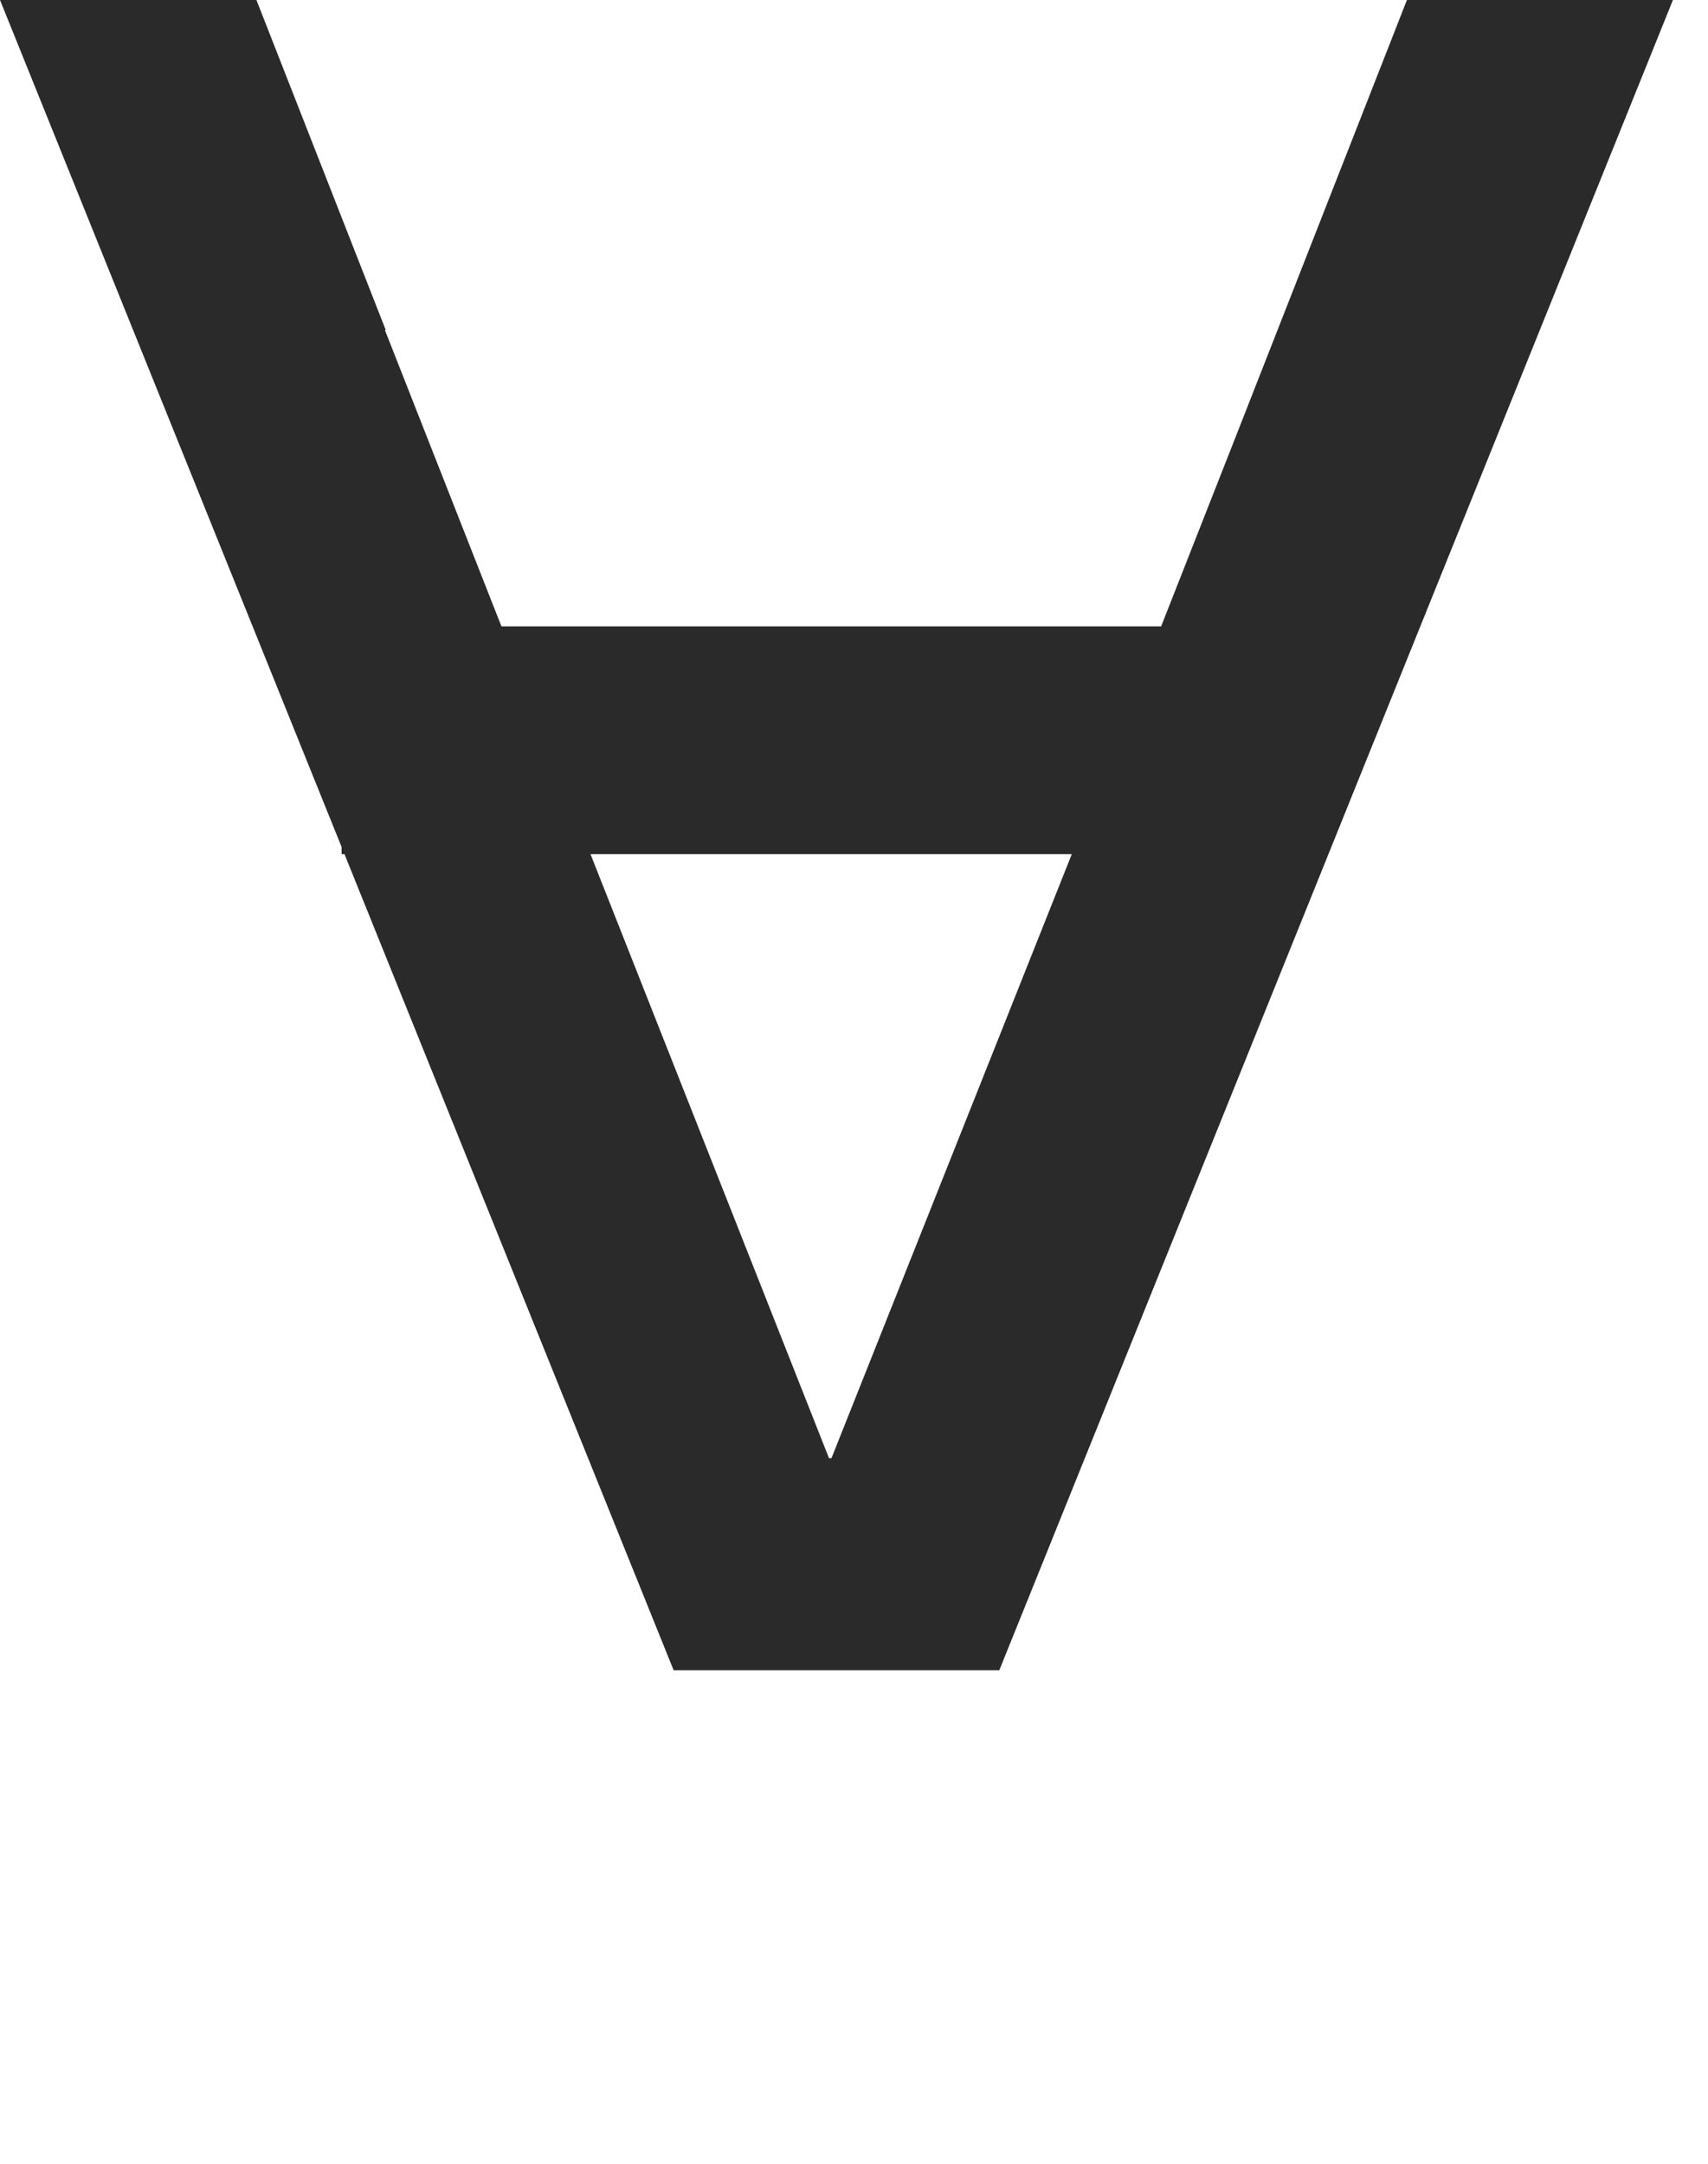
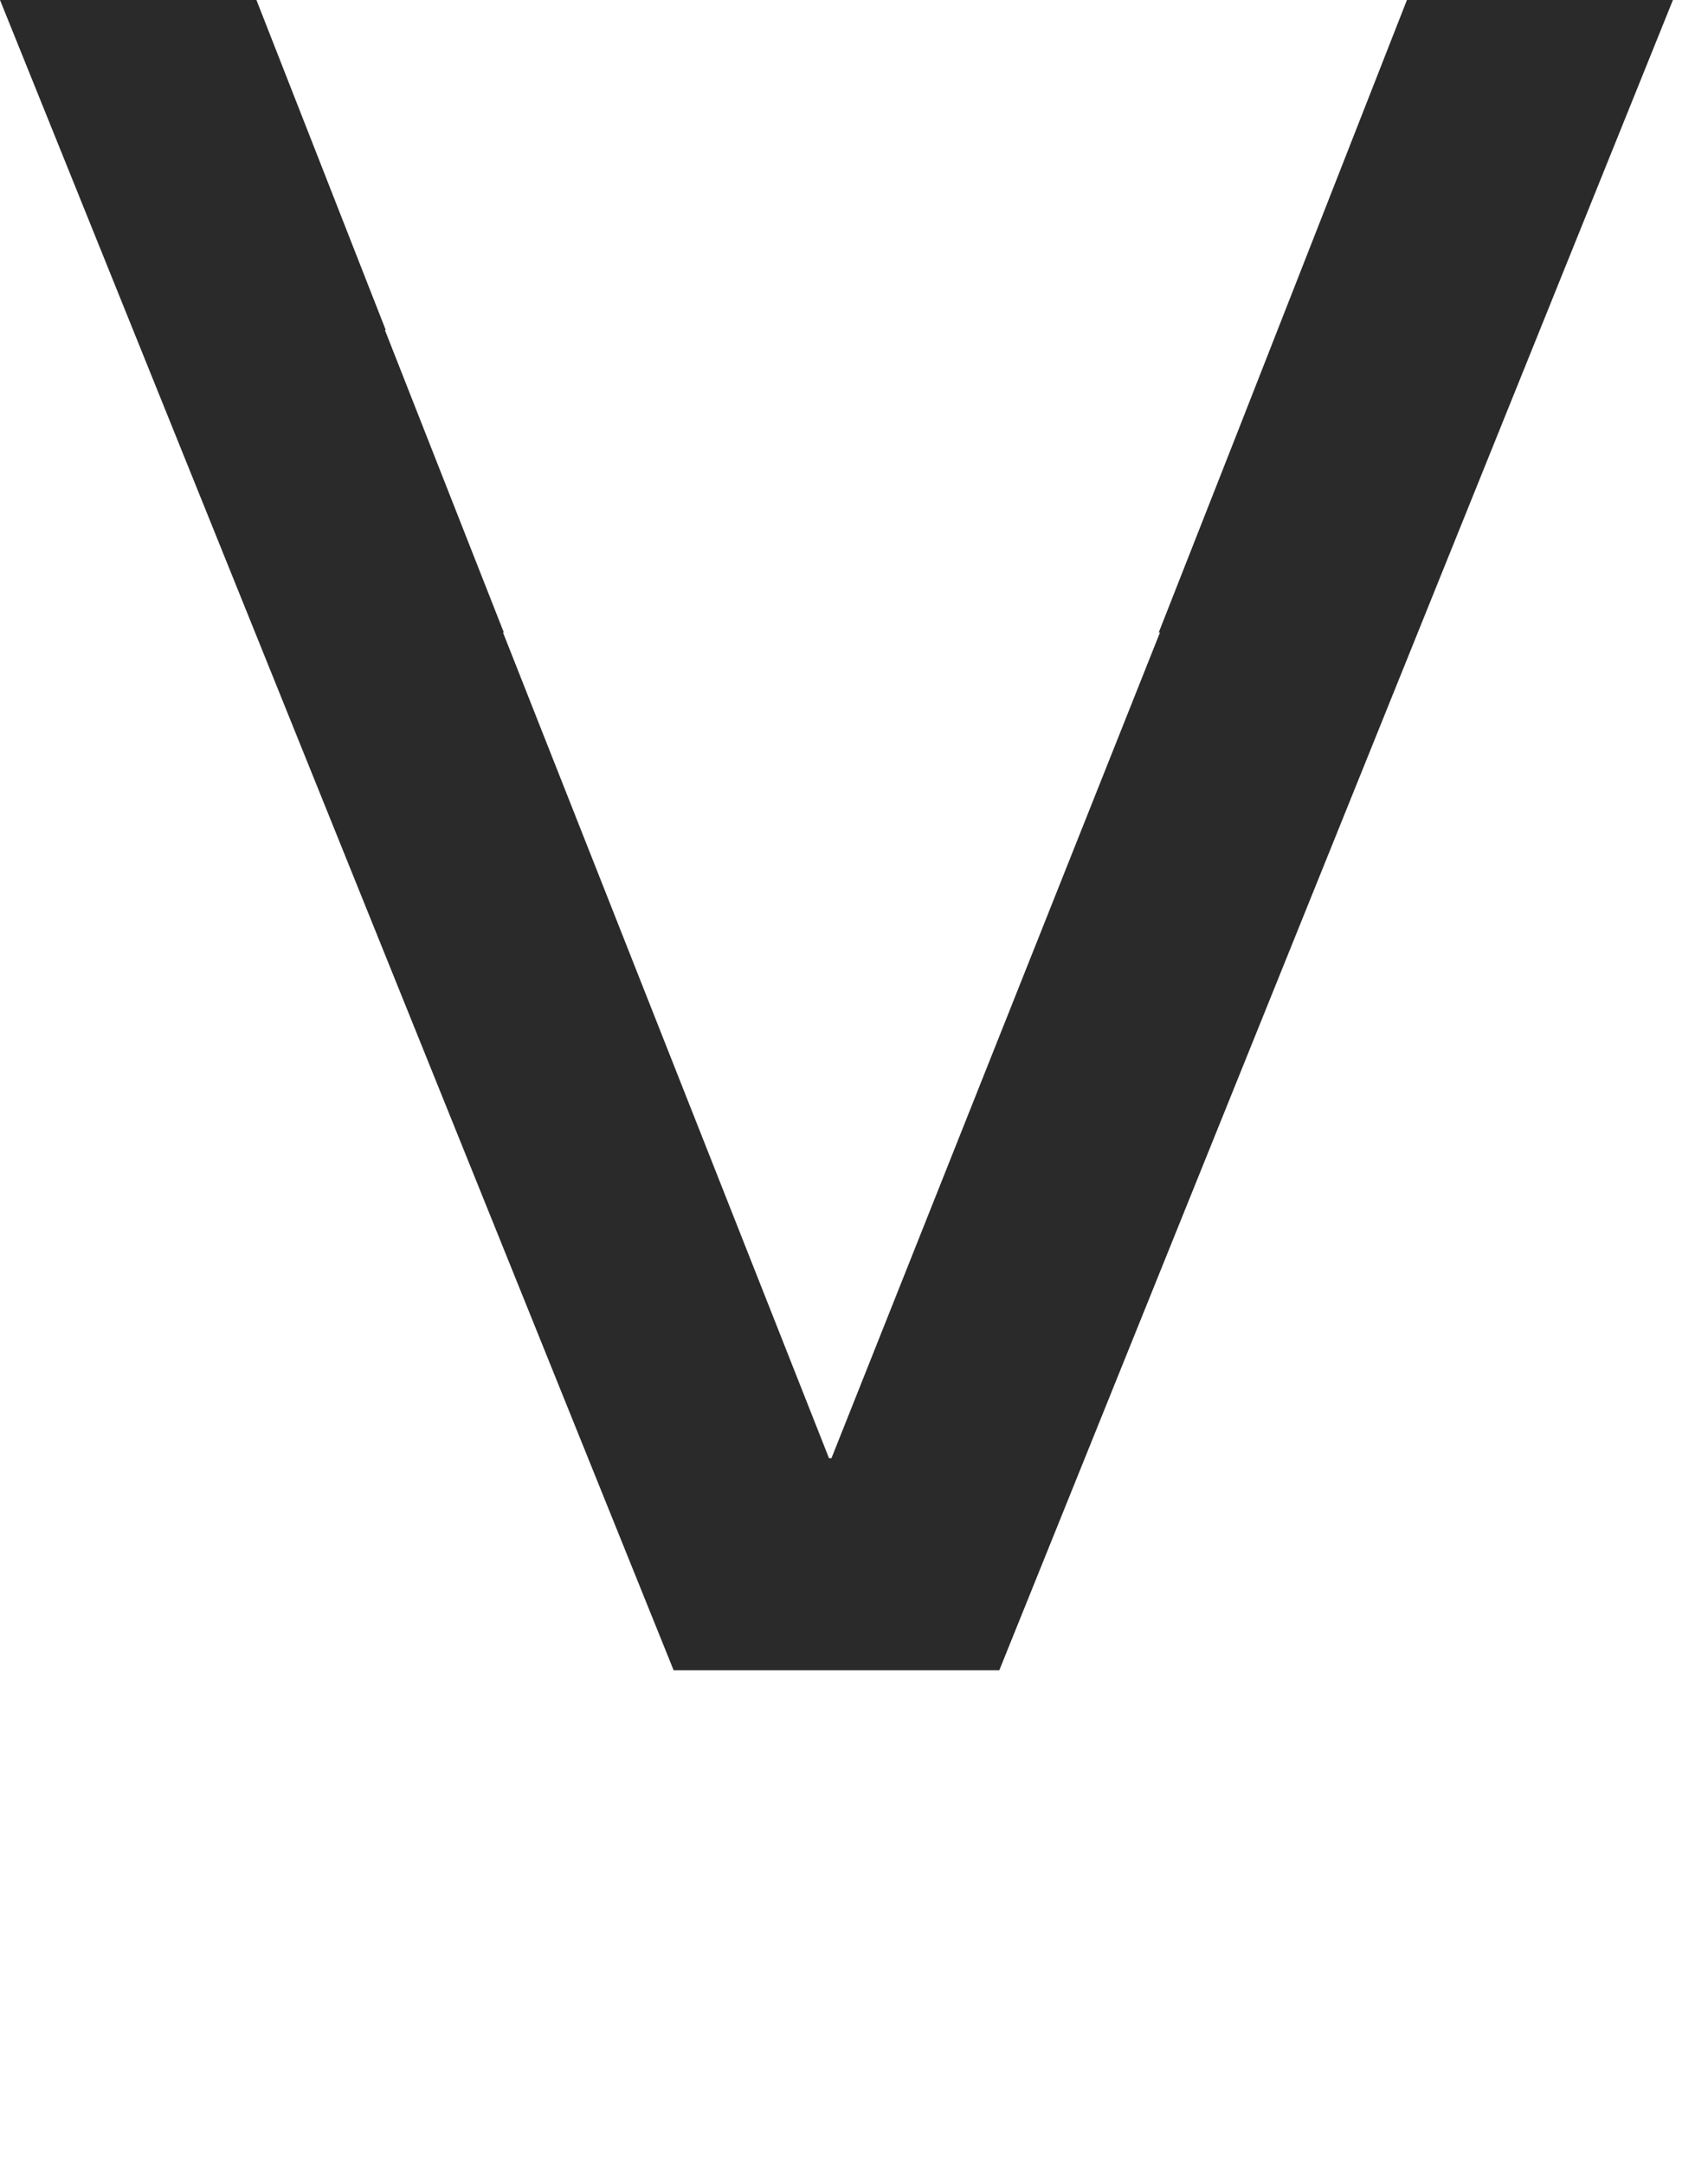
<svg xmlns="http://www.w3.org/2000/svg" width="30" height="38" viewBox="0 0 30 38" fill="none">
  <path d="M11.832 29.333L0 -0H4.504L6.775 5.795H6.76L8.849 11.106H8.834L14.561 25.609H14.604L20.375 11.106H20.353L21.721 7.628L24.712 -0H29.384L17.552 29.333H11.825H11.832Z" fill="#2A2A2A" />
-   <rect x="6" y="11" width="17" height="4" fill="#2A2A2A" />
</svg>